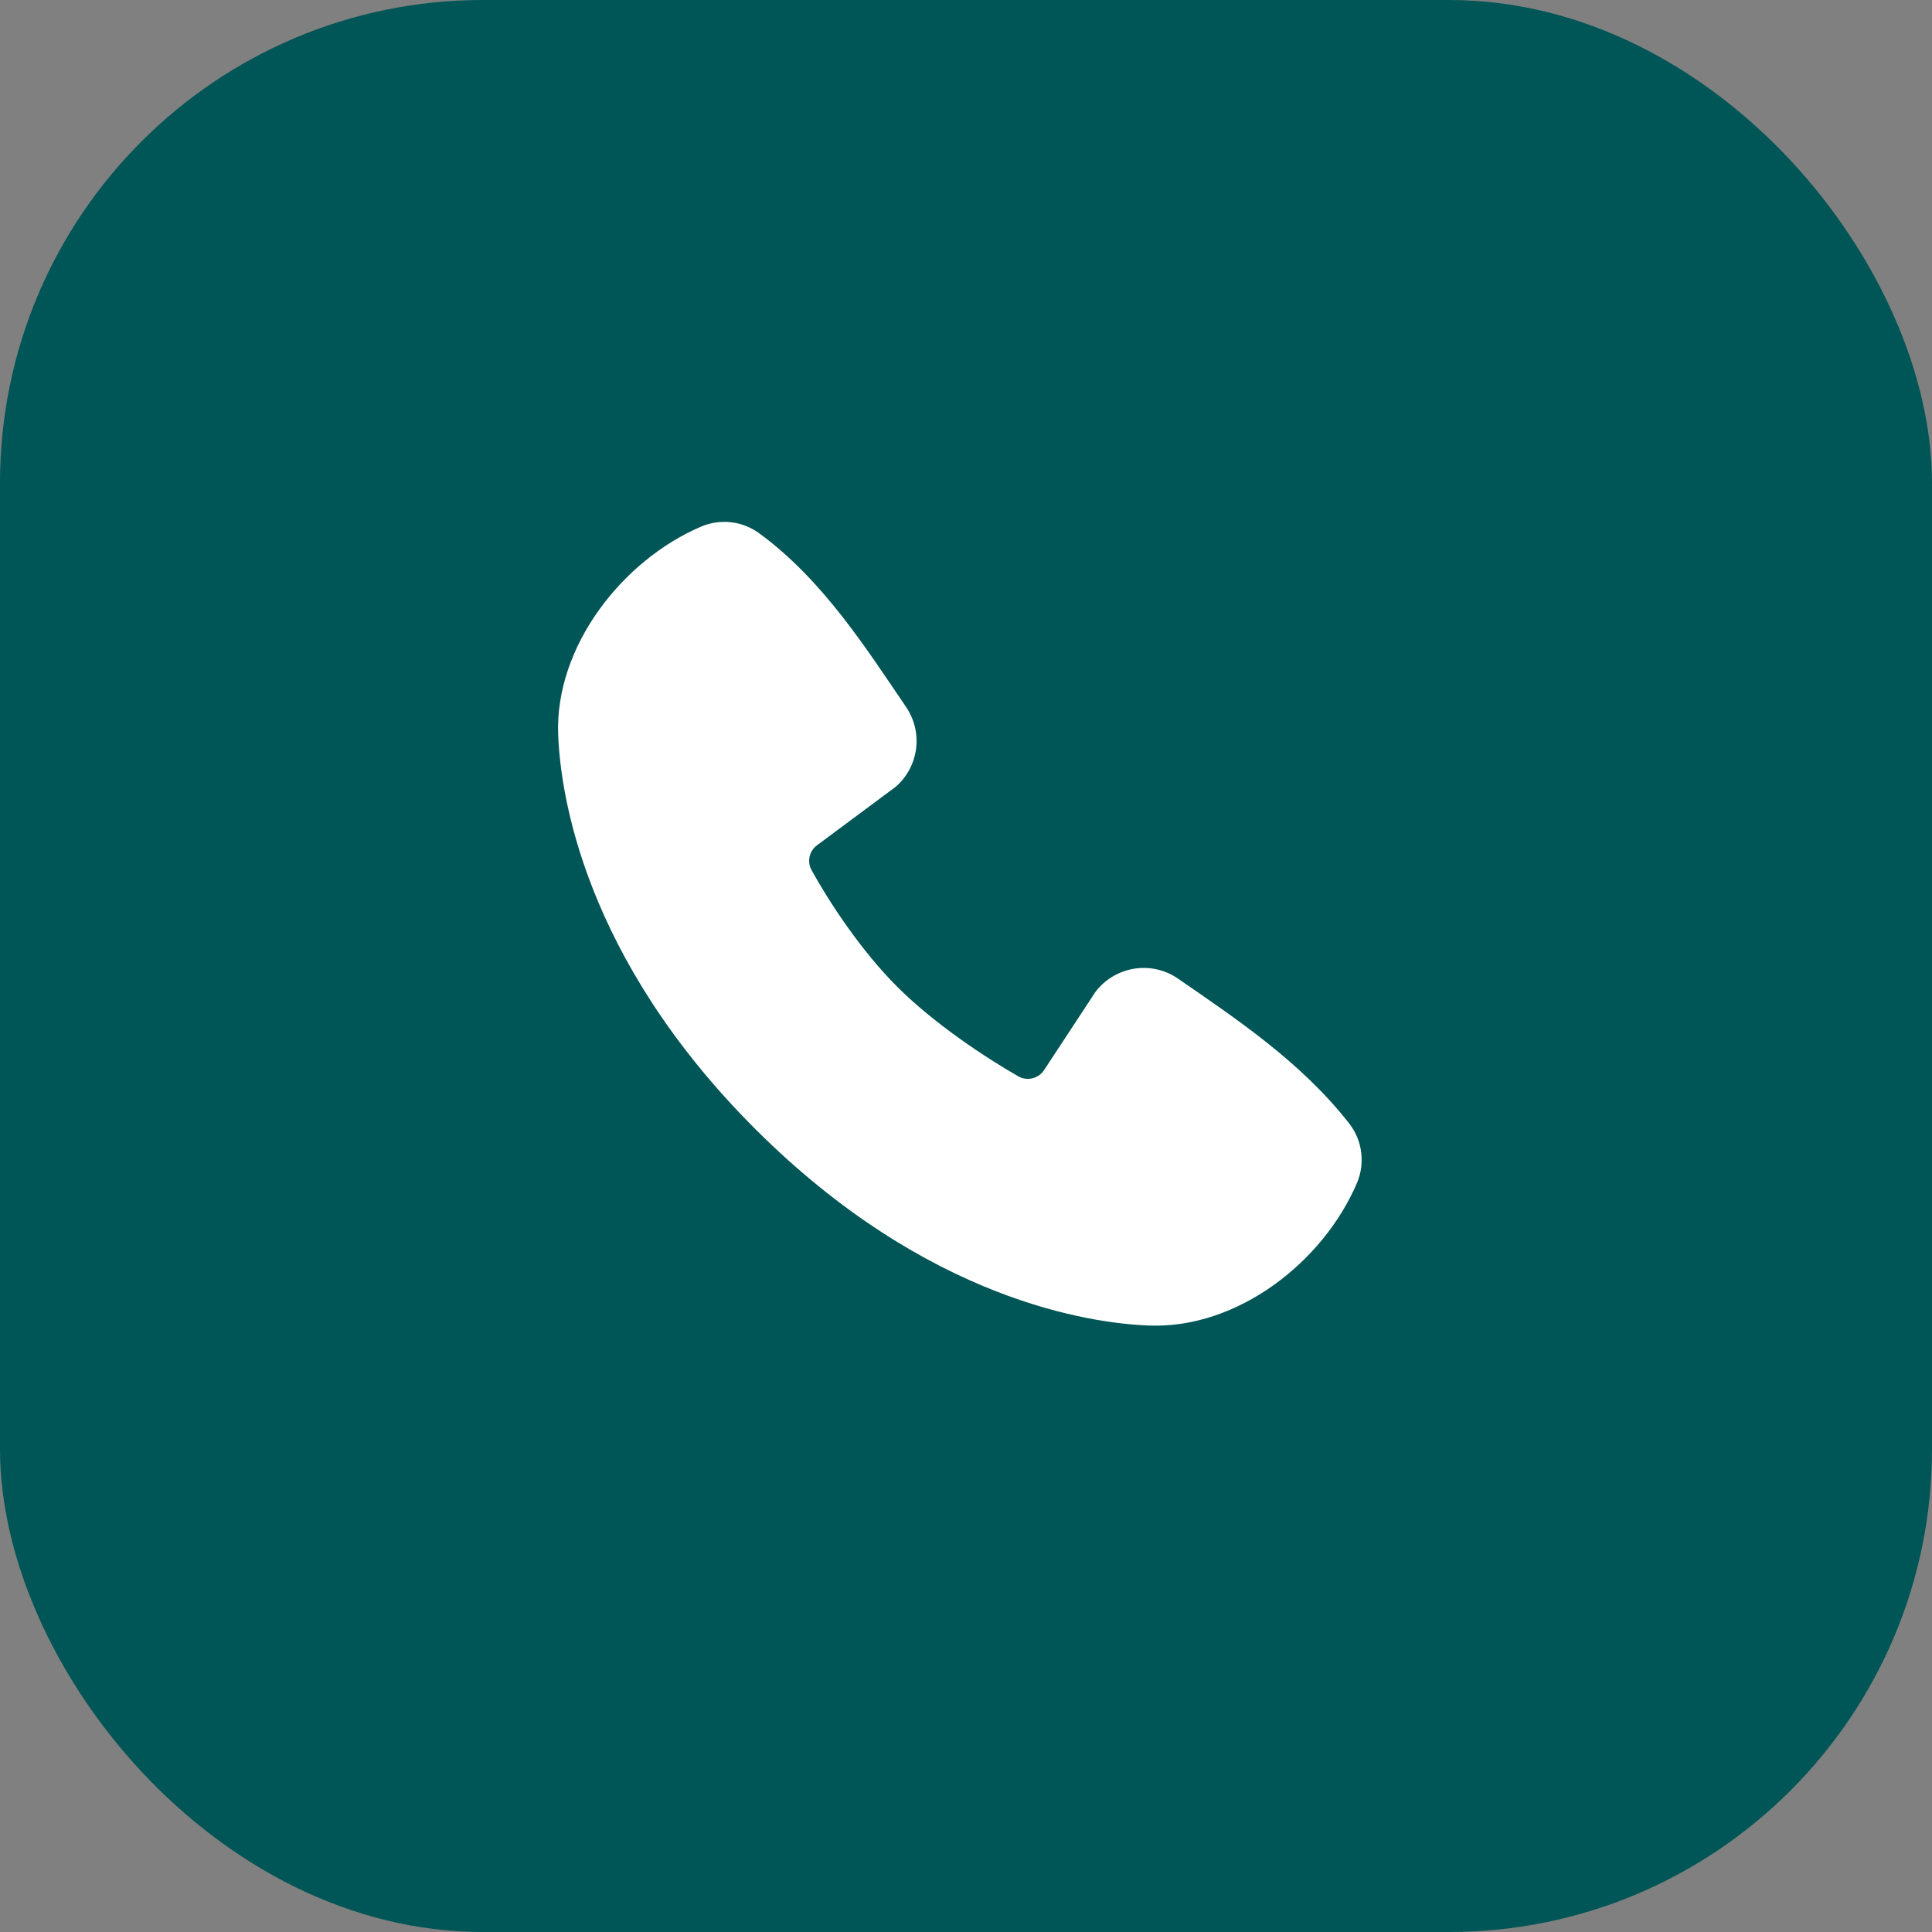
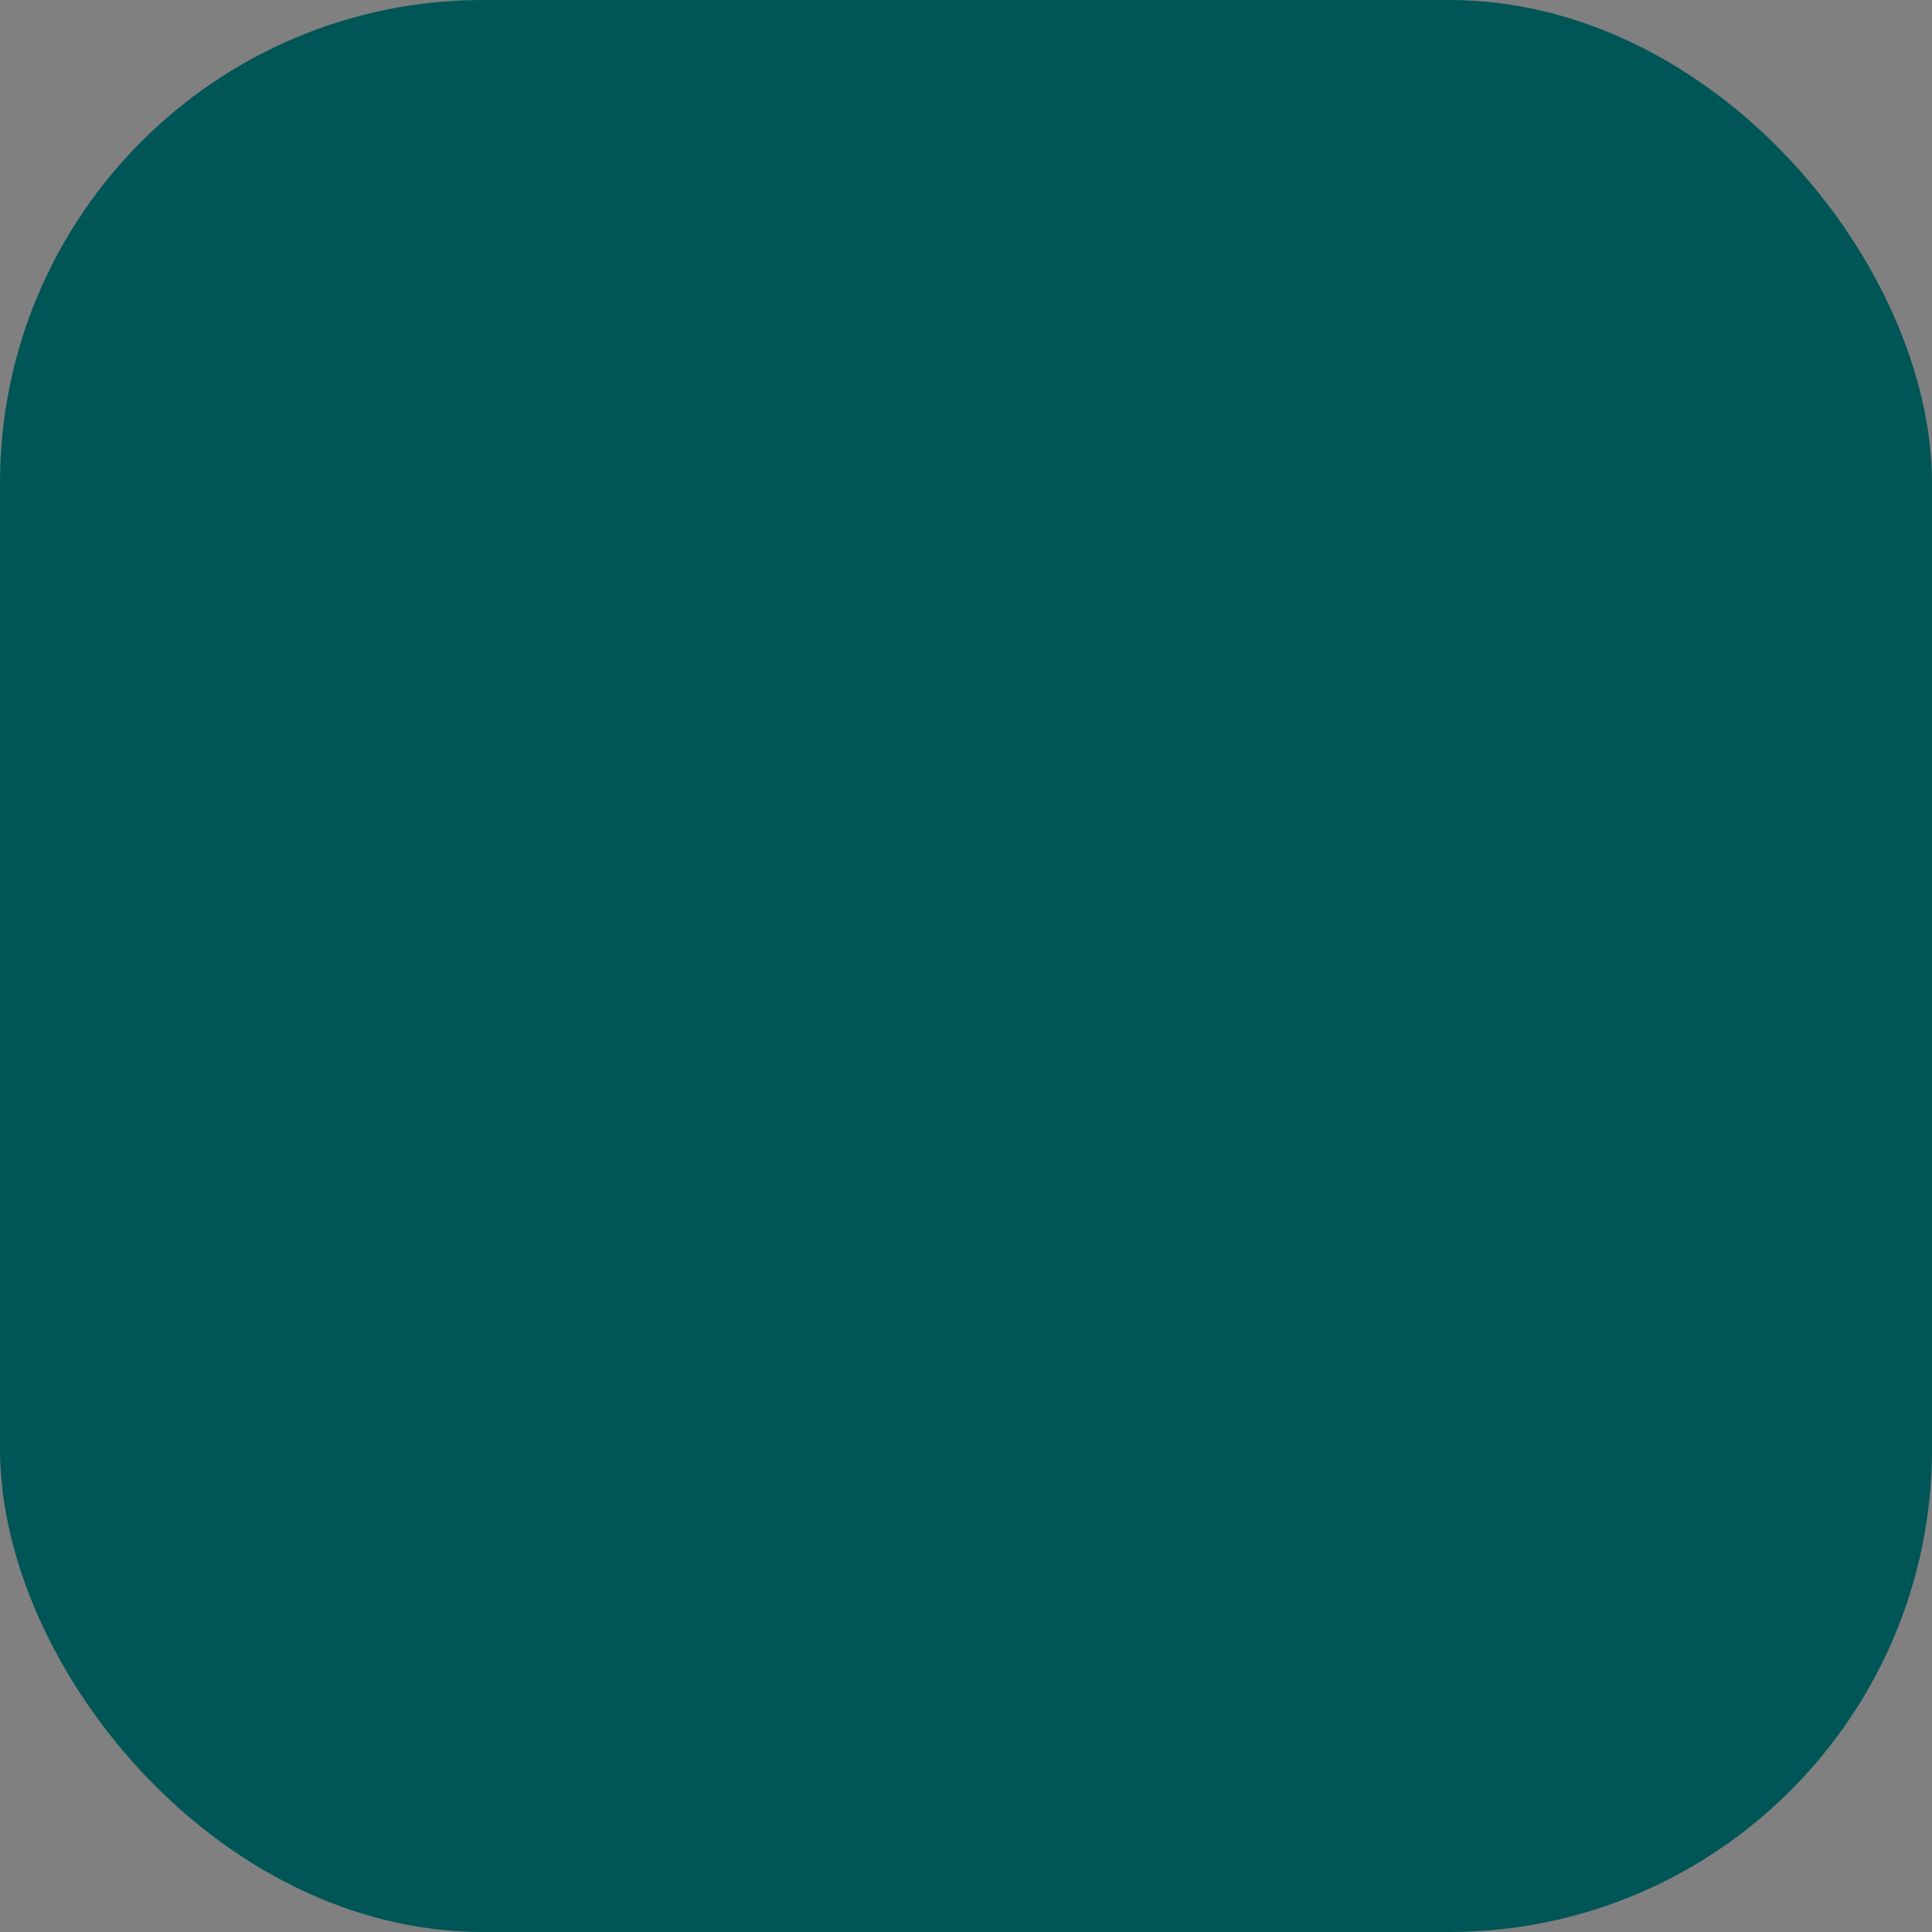
<svg xmlns="http://www.w3.org/2000/svg" width="40" height="40" viewBox="0 0 40 40" fill="none">
  <rect x="0" y="0" width="40" height="40" fill="#808080" stroke="none" />
  <rect width="40" height="40" rx="10" fill="#005556" />
-   <path fill-rule="evenodd" clip-rule="evenodd" d="M23.794 27.444C22.593 27.4 19.193 26.93 15.631 23.369C12.07 19.808 11.601 16.408 11.556 15.207C11.489 13.377 12.891 11.599 14.51 10.905C14.705 10.821 14.919 10.789 15.13 10.812C15.341 10.835 15.542 10.913 15.714 11.038C17.048 12.009 17.968 13.479 18.758 14.635C18.931 14.889 19.006 15.198 18.966 15.503C18.927 15.808 18.777 16.088 18.544 16.29L16.919 17.498C16.84 17.554 16.785 17.638 16.763 17.732C16.741 17.826 16.754 17.925 16.8 18.011C17.169 18.68 17.823 19.677 18.573 20.427C19.323 21.177 20.368 21.875 21.084 22.285C21.173 22.335 21.279 22.349 21.379 22.324C21.479 22.299 21.565 22.237 21.62 22.15L22.678 20.539C22.873 20.281 23.16 20.108 23.48 20.056C23.799 20.005 24.126 20.078 24.392 20.263C25.564 21.074 26.933 21.978 27.934 23.261C28.069 23.434 28.155 23.64 28.182 23.858C28.21 24.076 28.179 24.297 28.092 24.498C27.394 26.126 25.629 27.512 23.794 27.444Z" fill="white" />
</svg>